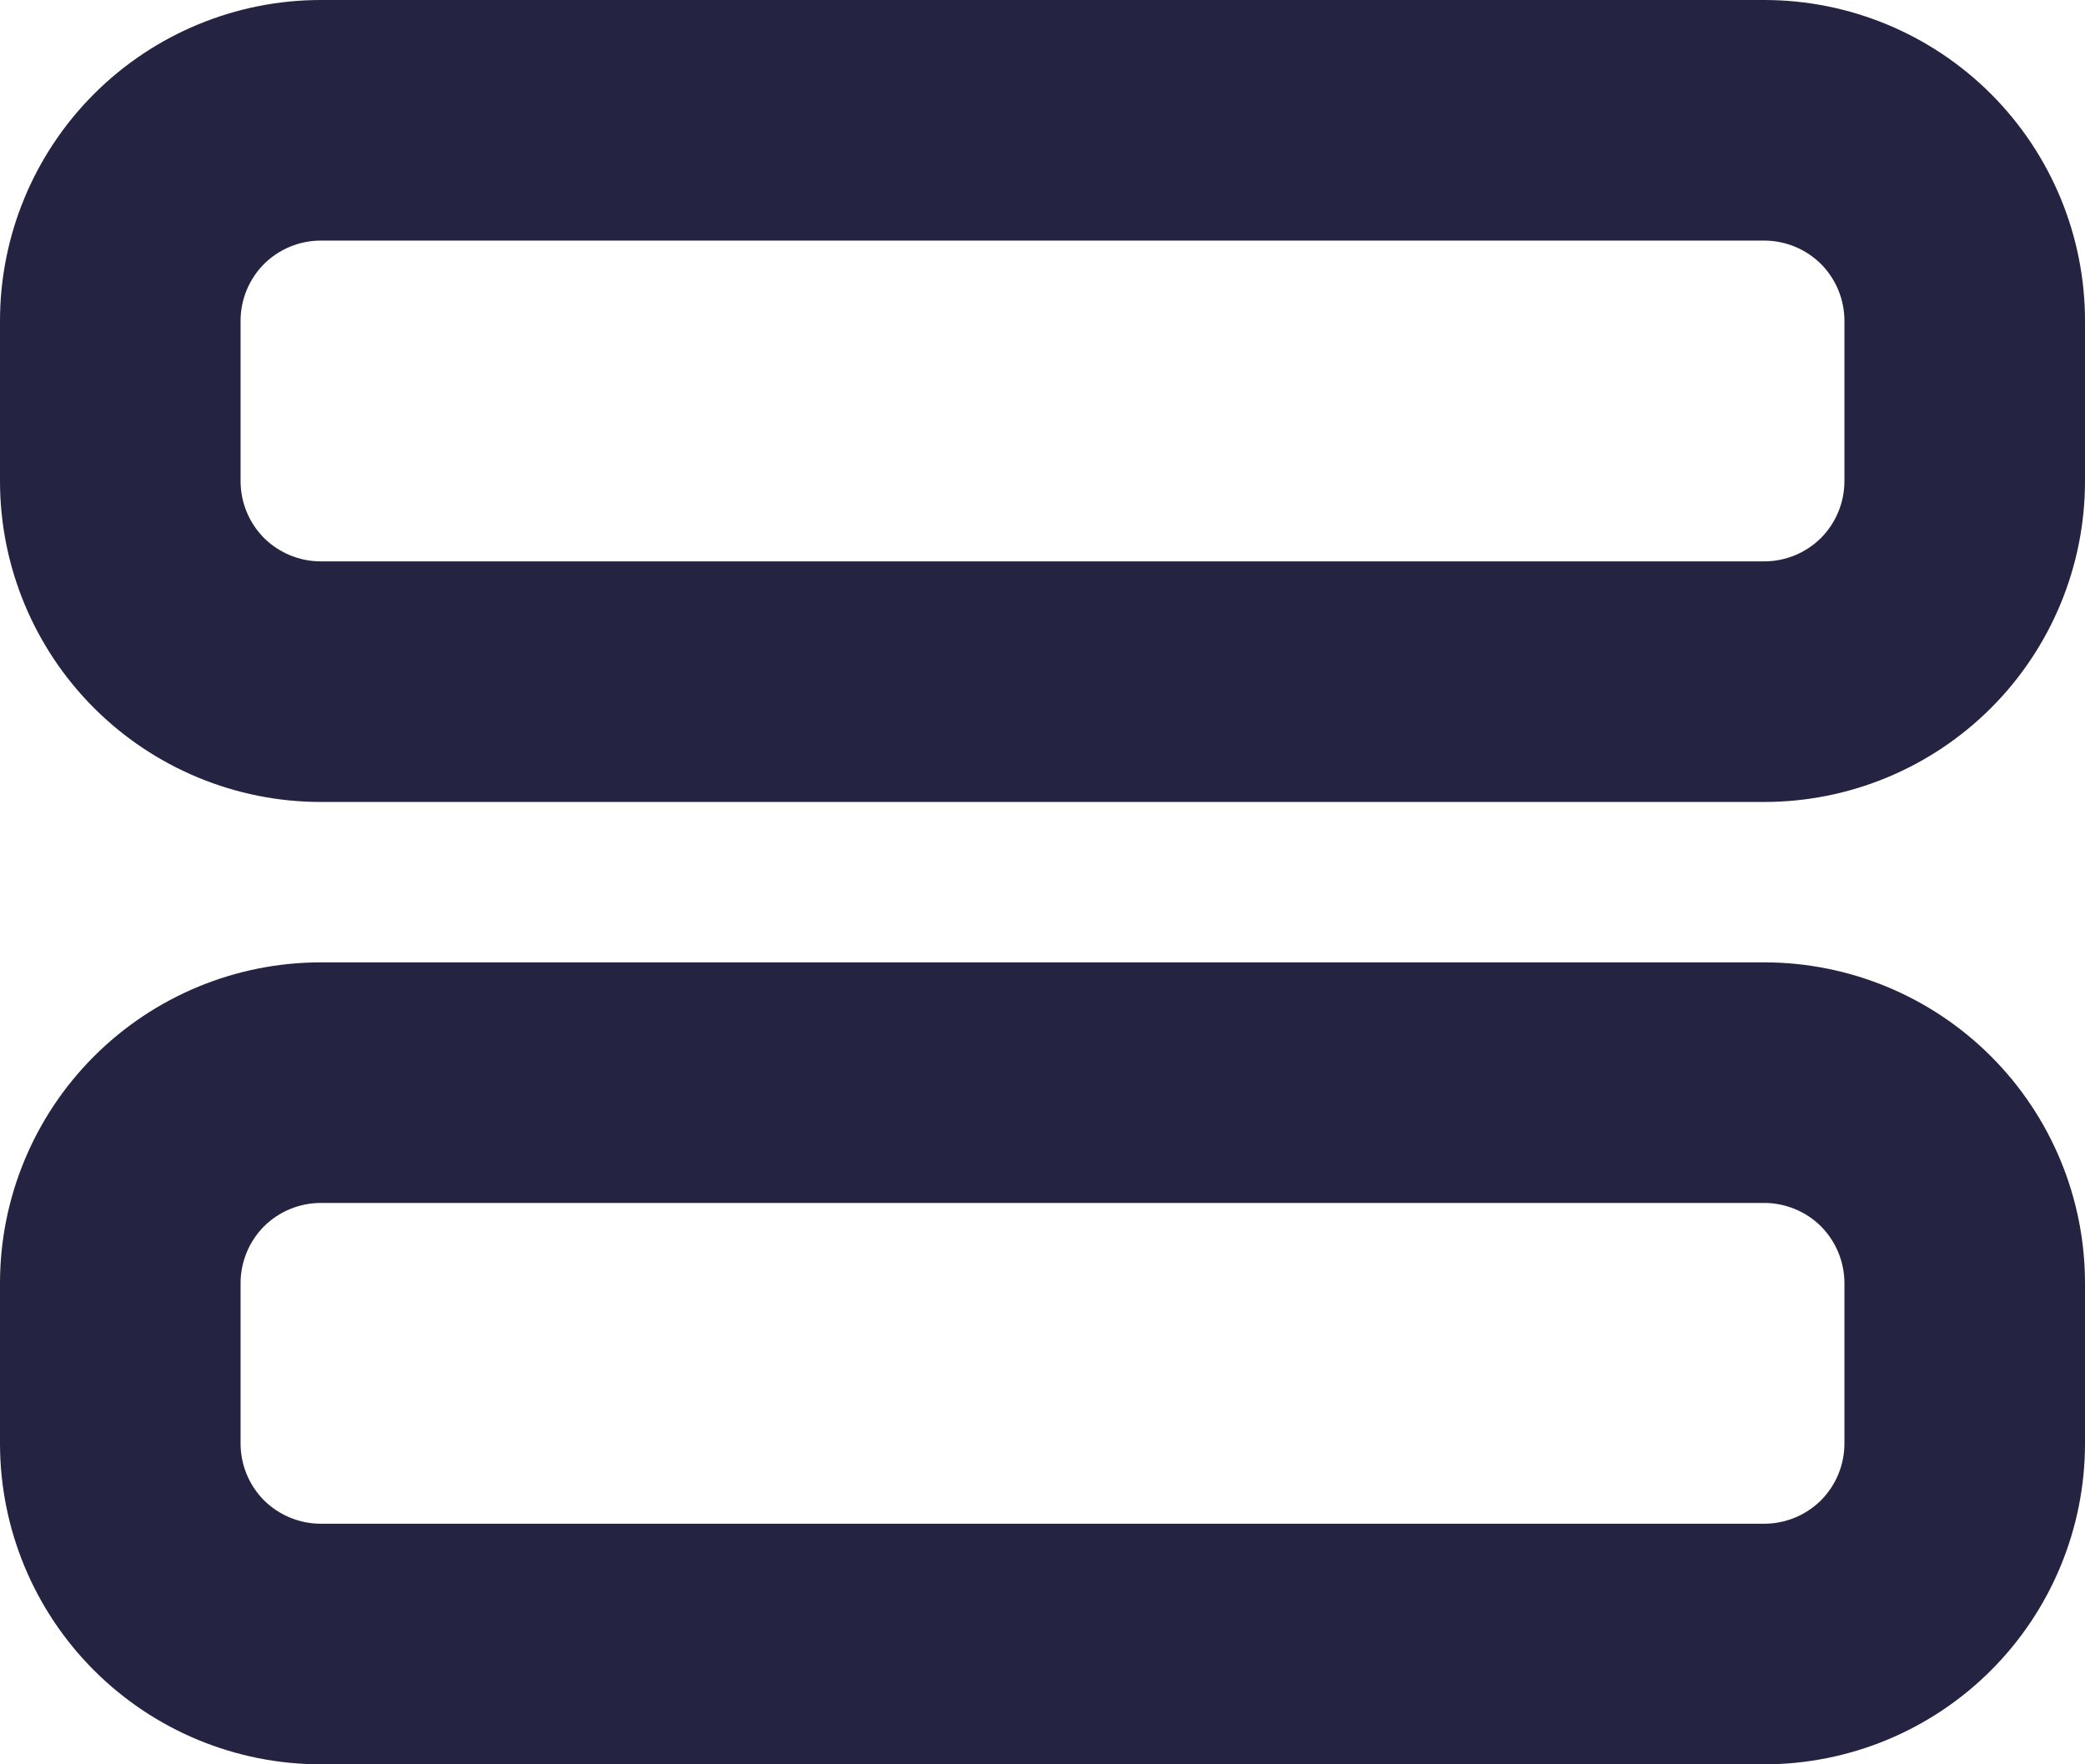
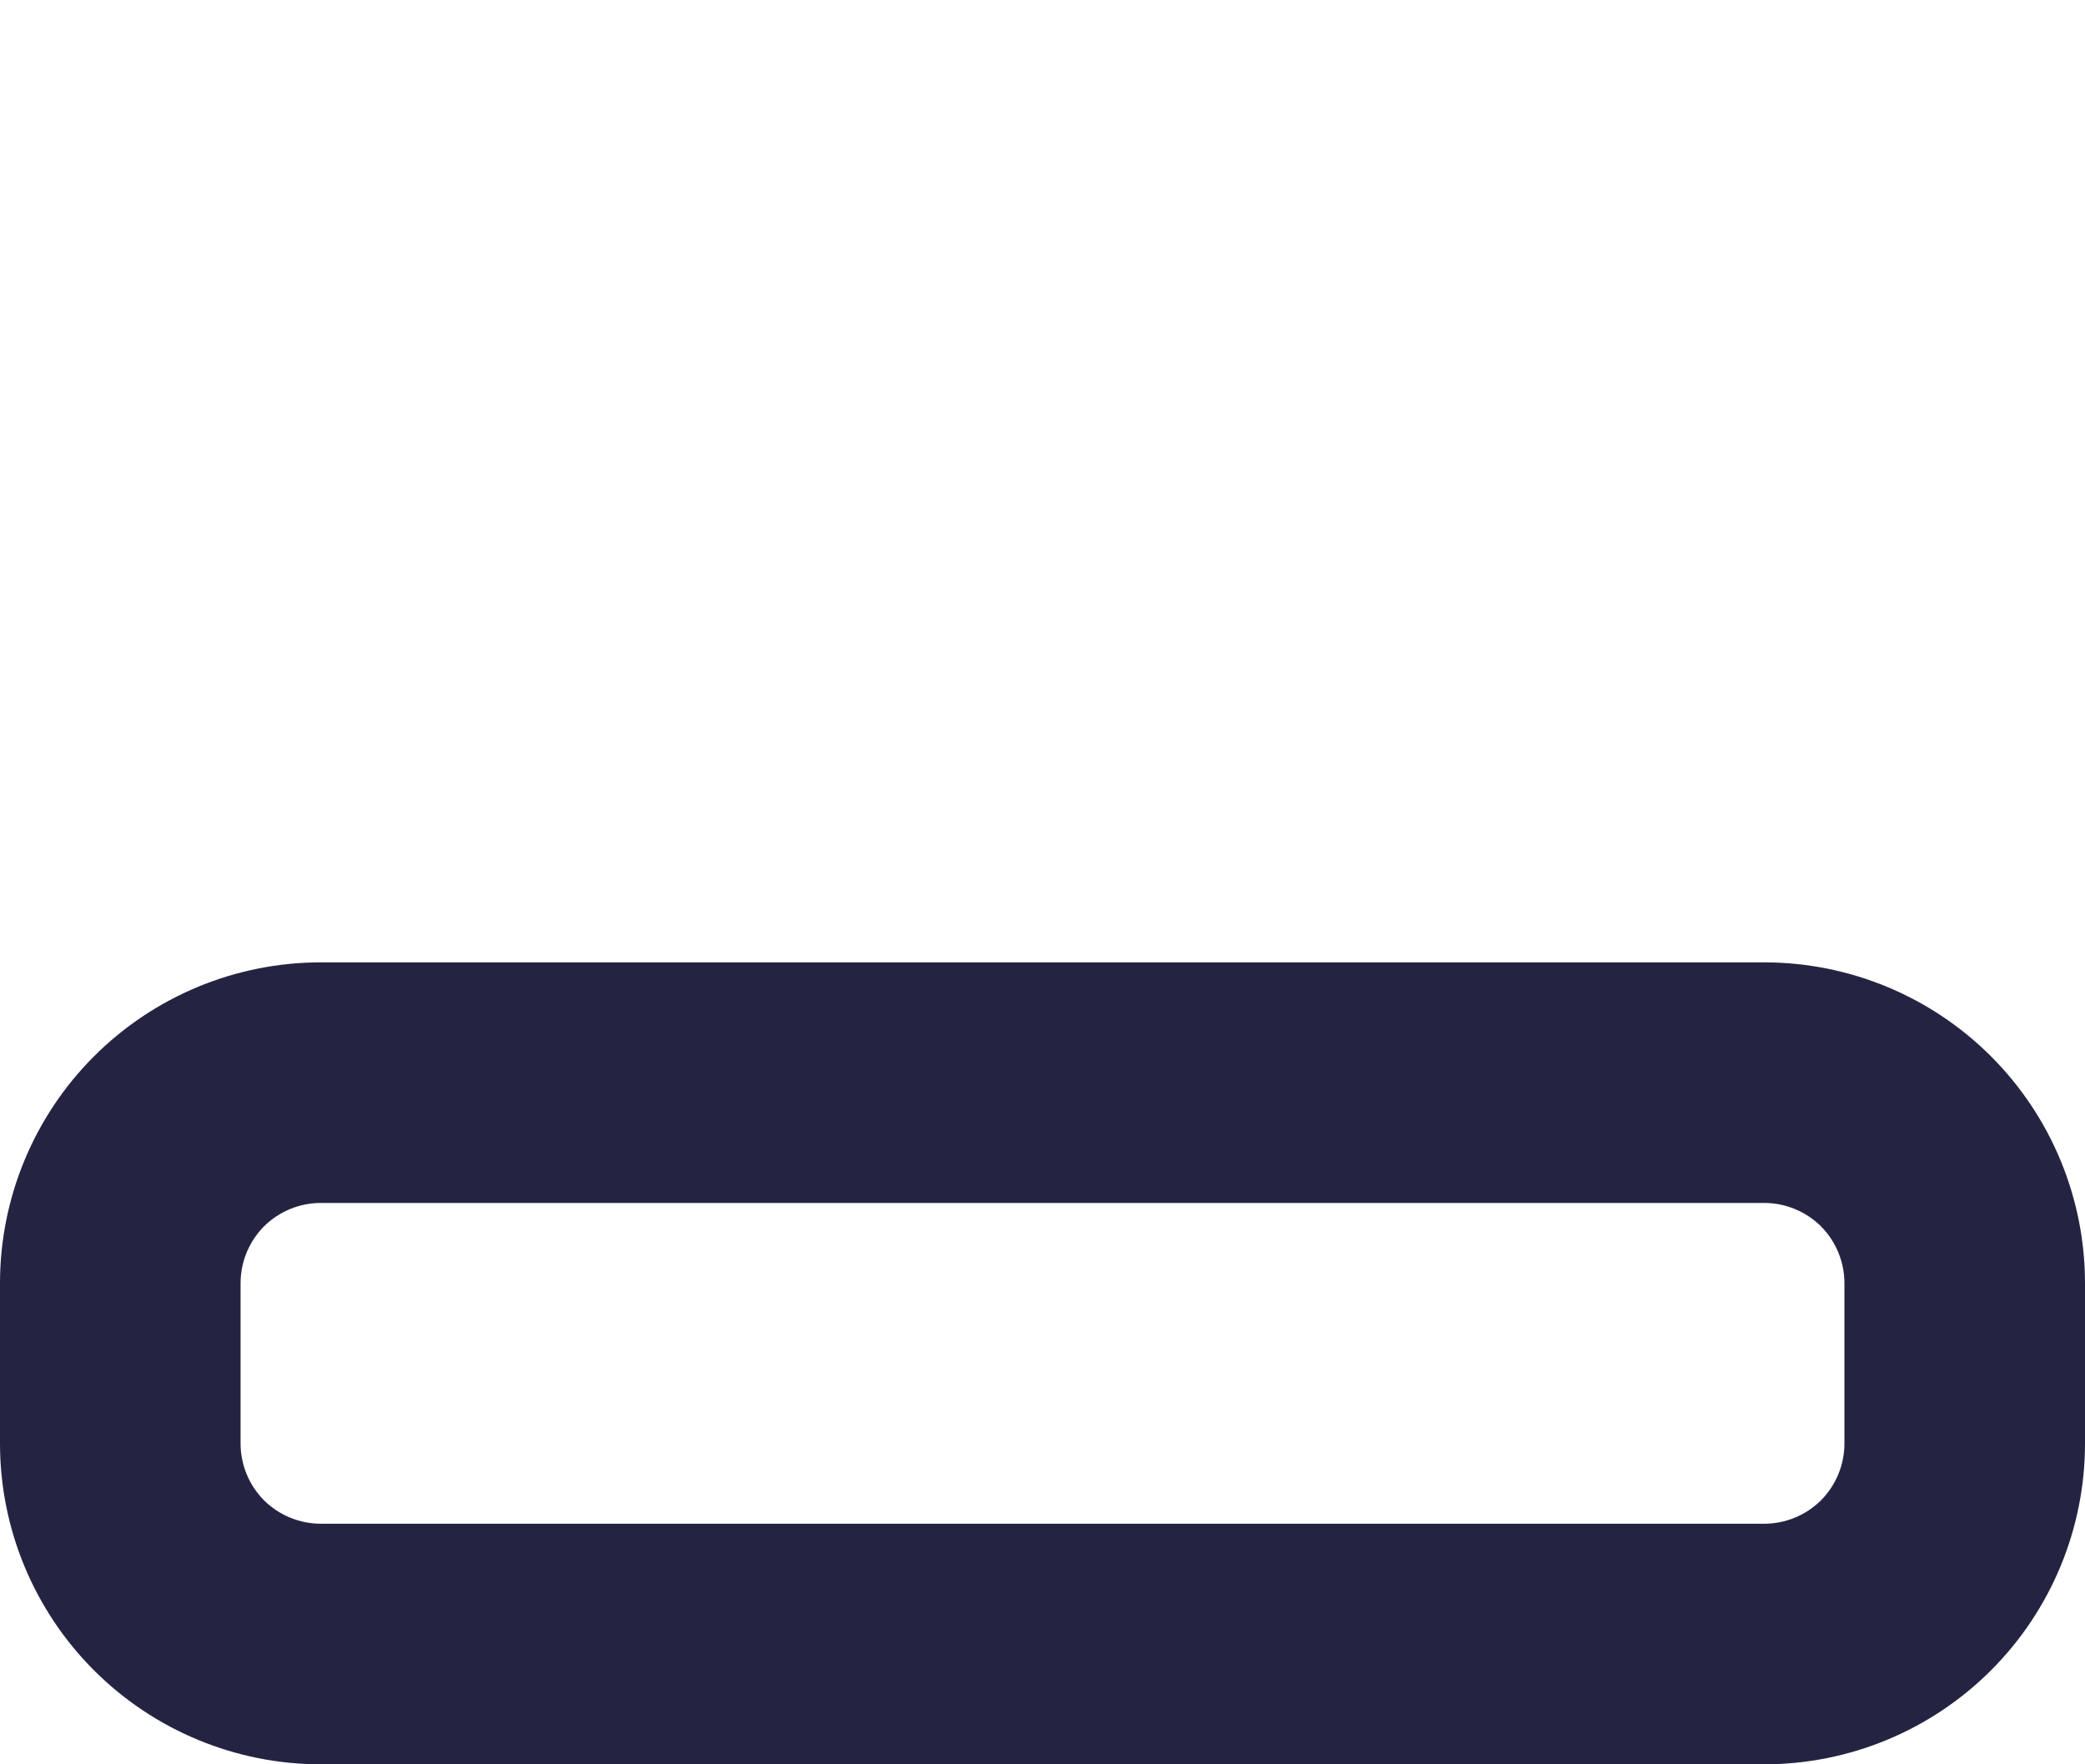
<svg xmlns="http://www.w3.org/2000/svg" width="13" height="11" viewBox="0 0 13 11" fill="none">
-   <path fill-rule="evenodd" clip-rule="evenodd" d="M0 2C0 1.47 0.211 0.961 0.586 0.586C0.961 0.211 1.47 0 2 0H11C11.53 0 12.039 0.211 12.414 0.586C12.789 0.961 13 1.47 13 2V3C13 3.53 12.789 4.039 12.414 4.414C12.039 4.789 11.53 5 11 5H2C1.47 5 0.961 4.789 0.586 4.414C0.211 4.039 0 3.53 0 3V2ZM2 1.5H11C11.133 1.5 11.26 1.553 11.354 1.646C11.447 1.74 11.5 1.867 11.5 2V3C11.5 3.133 11.447 3.26 11.354 3.354C11.26 3.447 11.133 3.5 11 3.5H2C1.867 3.5 1.74 3.447 1.646 3.354C1.553 3.26 1.5 3.133 1.5 3V2C1.5 1.867 1.553 1.74 1.646 1.646C1.74 1.553 1.867 1.5 2 1.5Z" fill="#242442" />
  <path fill-rule="evenodd" clip-rule="evenodd" d="M0 8C0 7.47 0.211 6.961 0.586 6.586C0.961 6.211 1.47 6 2 6H11C11.53 6 12.039 6.211 12.414 6.586C12.789 6.961 13 7.47 13 8V9C13 9.53 12.789 10.039 12.414 10.414C12.039 10.789 11.53 11 11 11H2C1.47 11 0.961 10.789 0.586 10.414C0.211 10.039 0 9.53 0 9V8ZM2 7.5H11C11.133 7.5 11.26 7.553 11.354 7.646C11.447 7.74 11.5 7.867 11.5 8V9C11.5 9.133 11.447 9.26 11.354 9.354C11.26 9.447 11.133 9.5 11 9.5H2C1.867 9.5 1.74 9.447 1.646 9.354C1.553 9.26 1.5 9.133 1.5 9V8C1.5 7.867 1.553 7.74 1.646 7.646C1.74 7.553 1.867 7.5 2 7.5Z" fill="#242442" />
</svg>